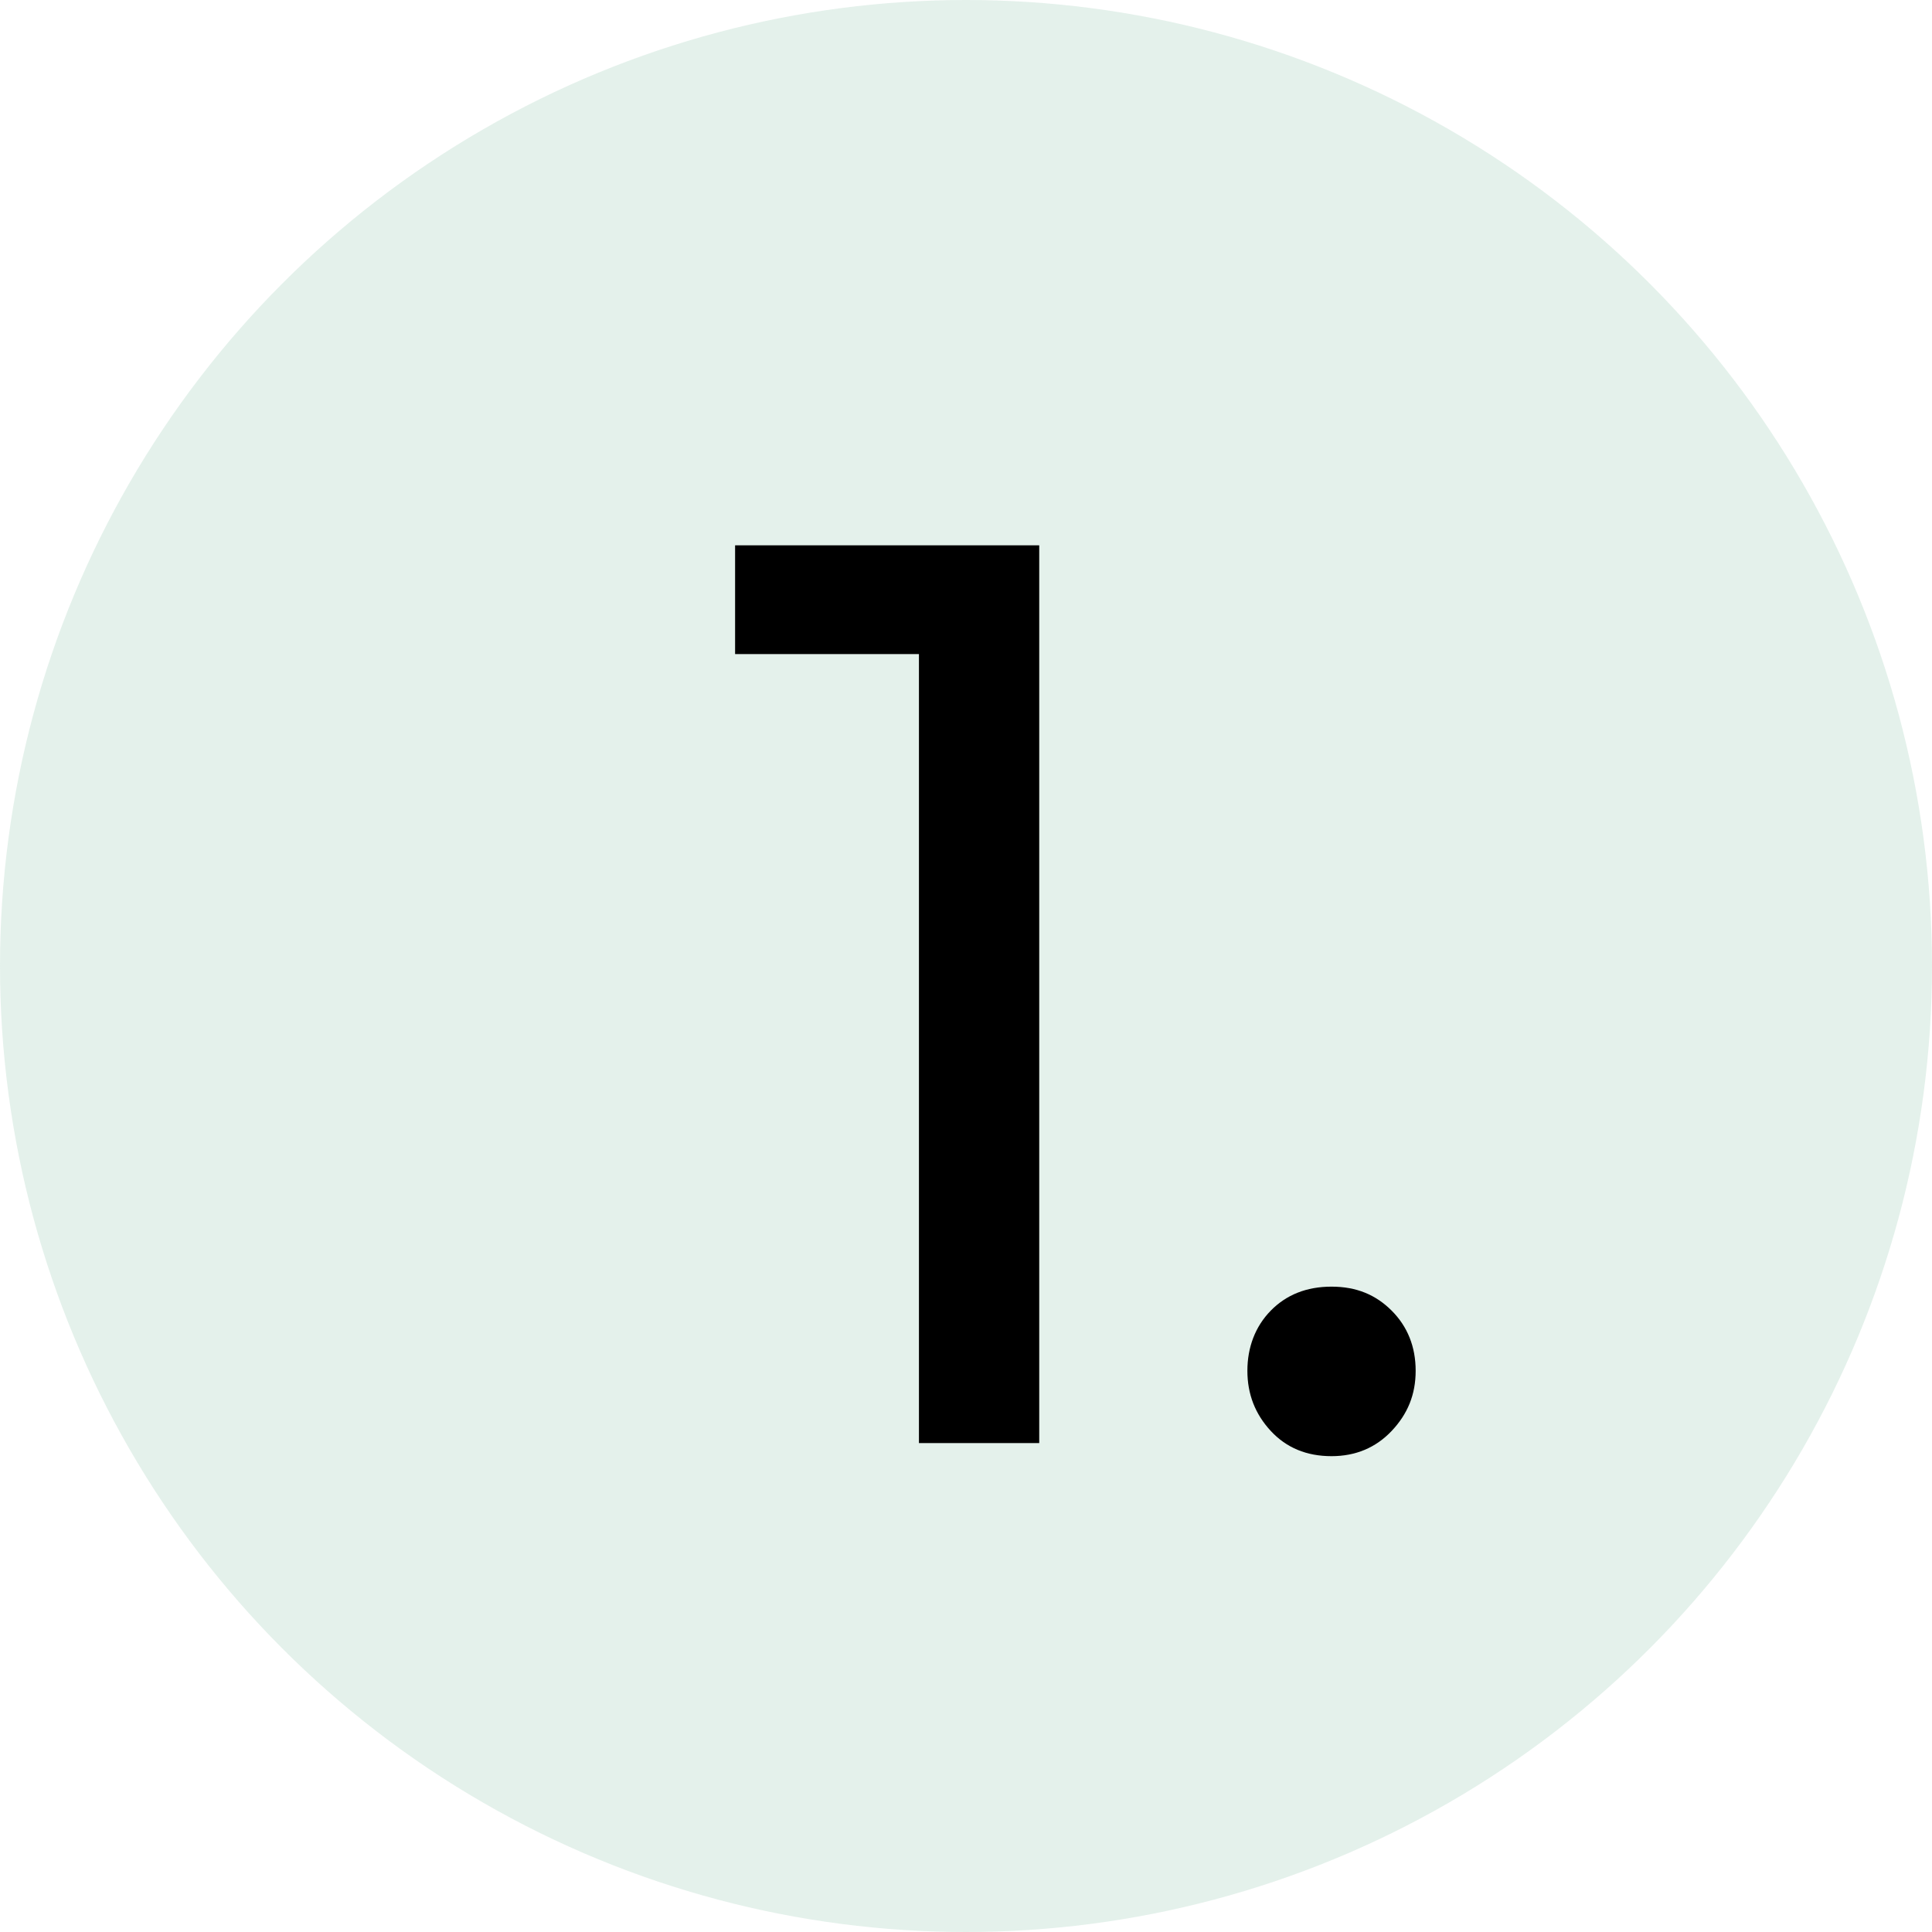
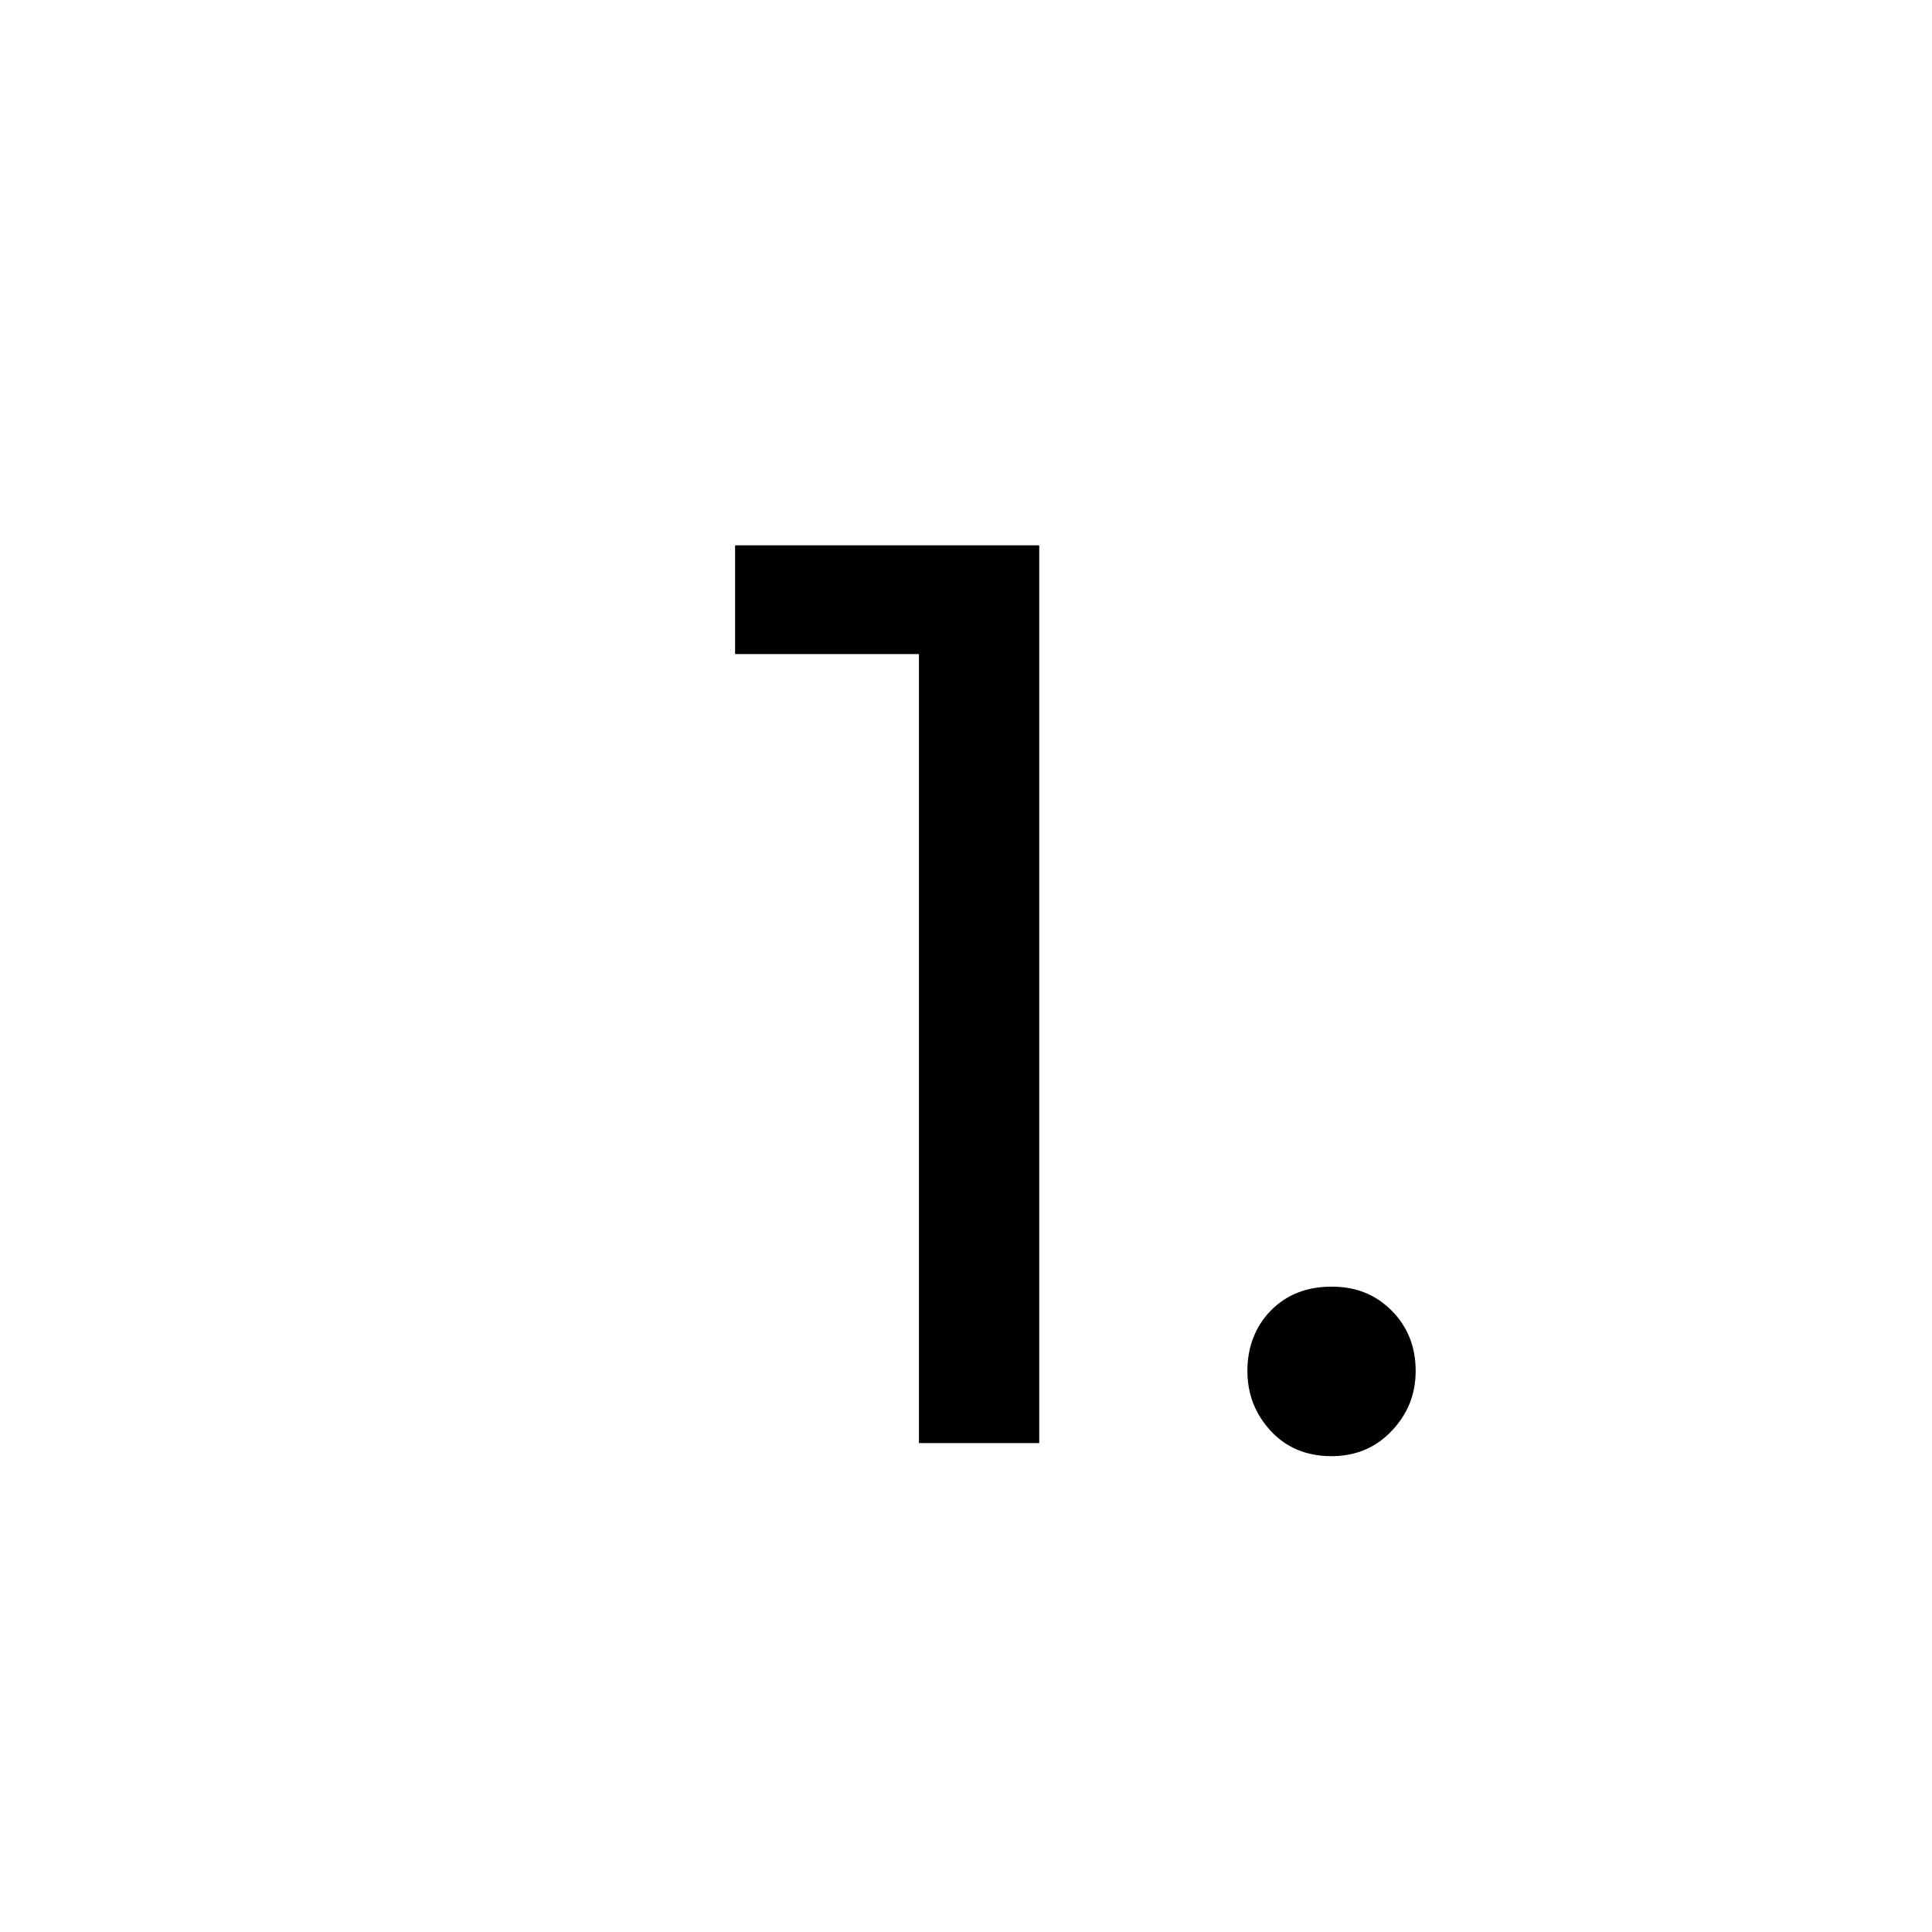
<svg xmlns="http://www.w3.org/2000/svg" id="Ebene_1" data-name="Ebene 1" width="62" height="62" viewBox="0 0 62 62">
-   <circle cx="31" cy="31" r="31" fill="#add6c4" opacity=".33" />
  <g>
    <path d="M23.59,20.99v-3.49h9.34v3.49h-9.34ZM29.49,46.31v-28.81h3.86v28.81h-3.86Z" />
    <path d="M42.73,46.73c-.8,0-1.45-.27-1.95-.81s-.75-1.18-.75-1.93.25-1.42.75-1.93c.5-.51,1.15-.77,1.95-.77s1.42.26,1.93.77c.51.51.77,1.16.77,1.93s-.26,1.39-.77,1.93c-.51.54-1.16.81-1.93.81Z" />
  </g>
</svg>